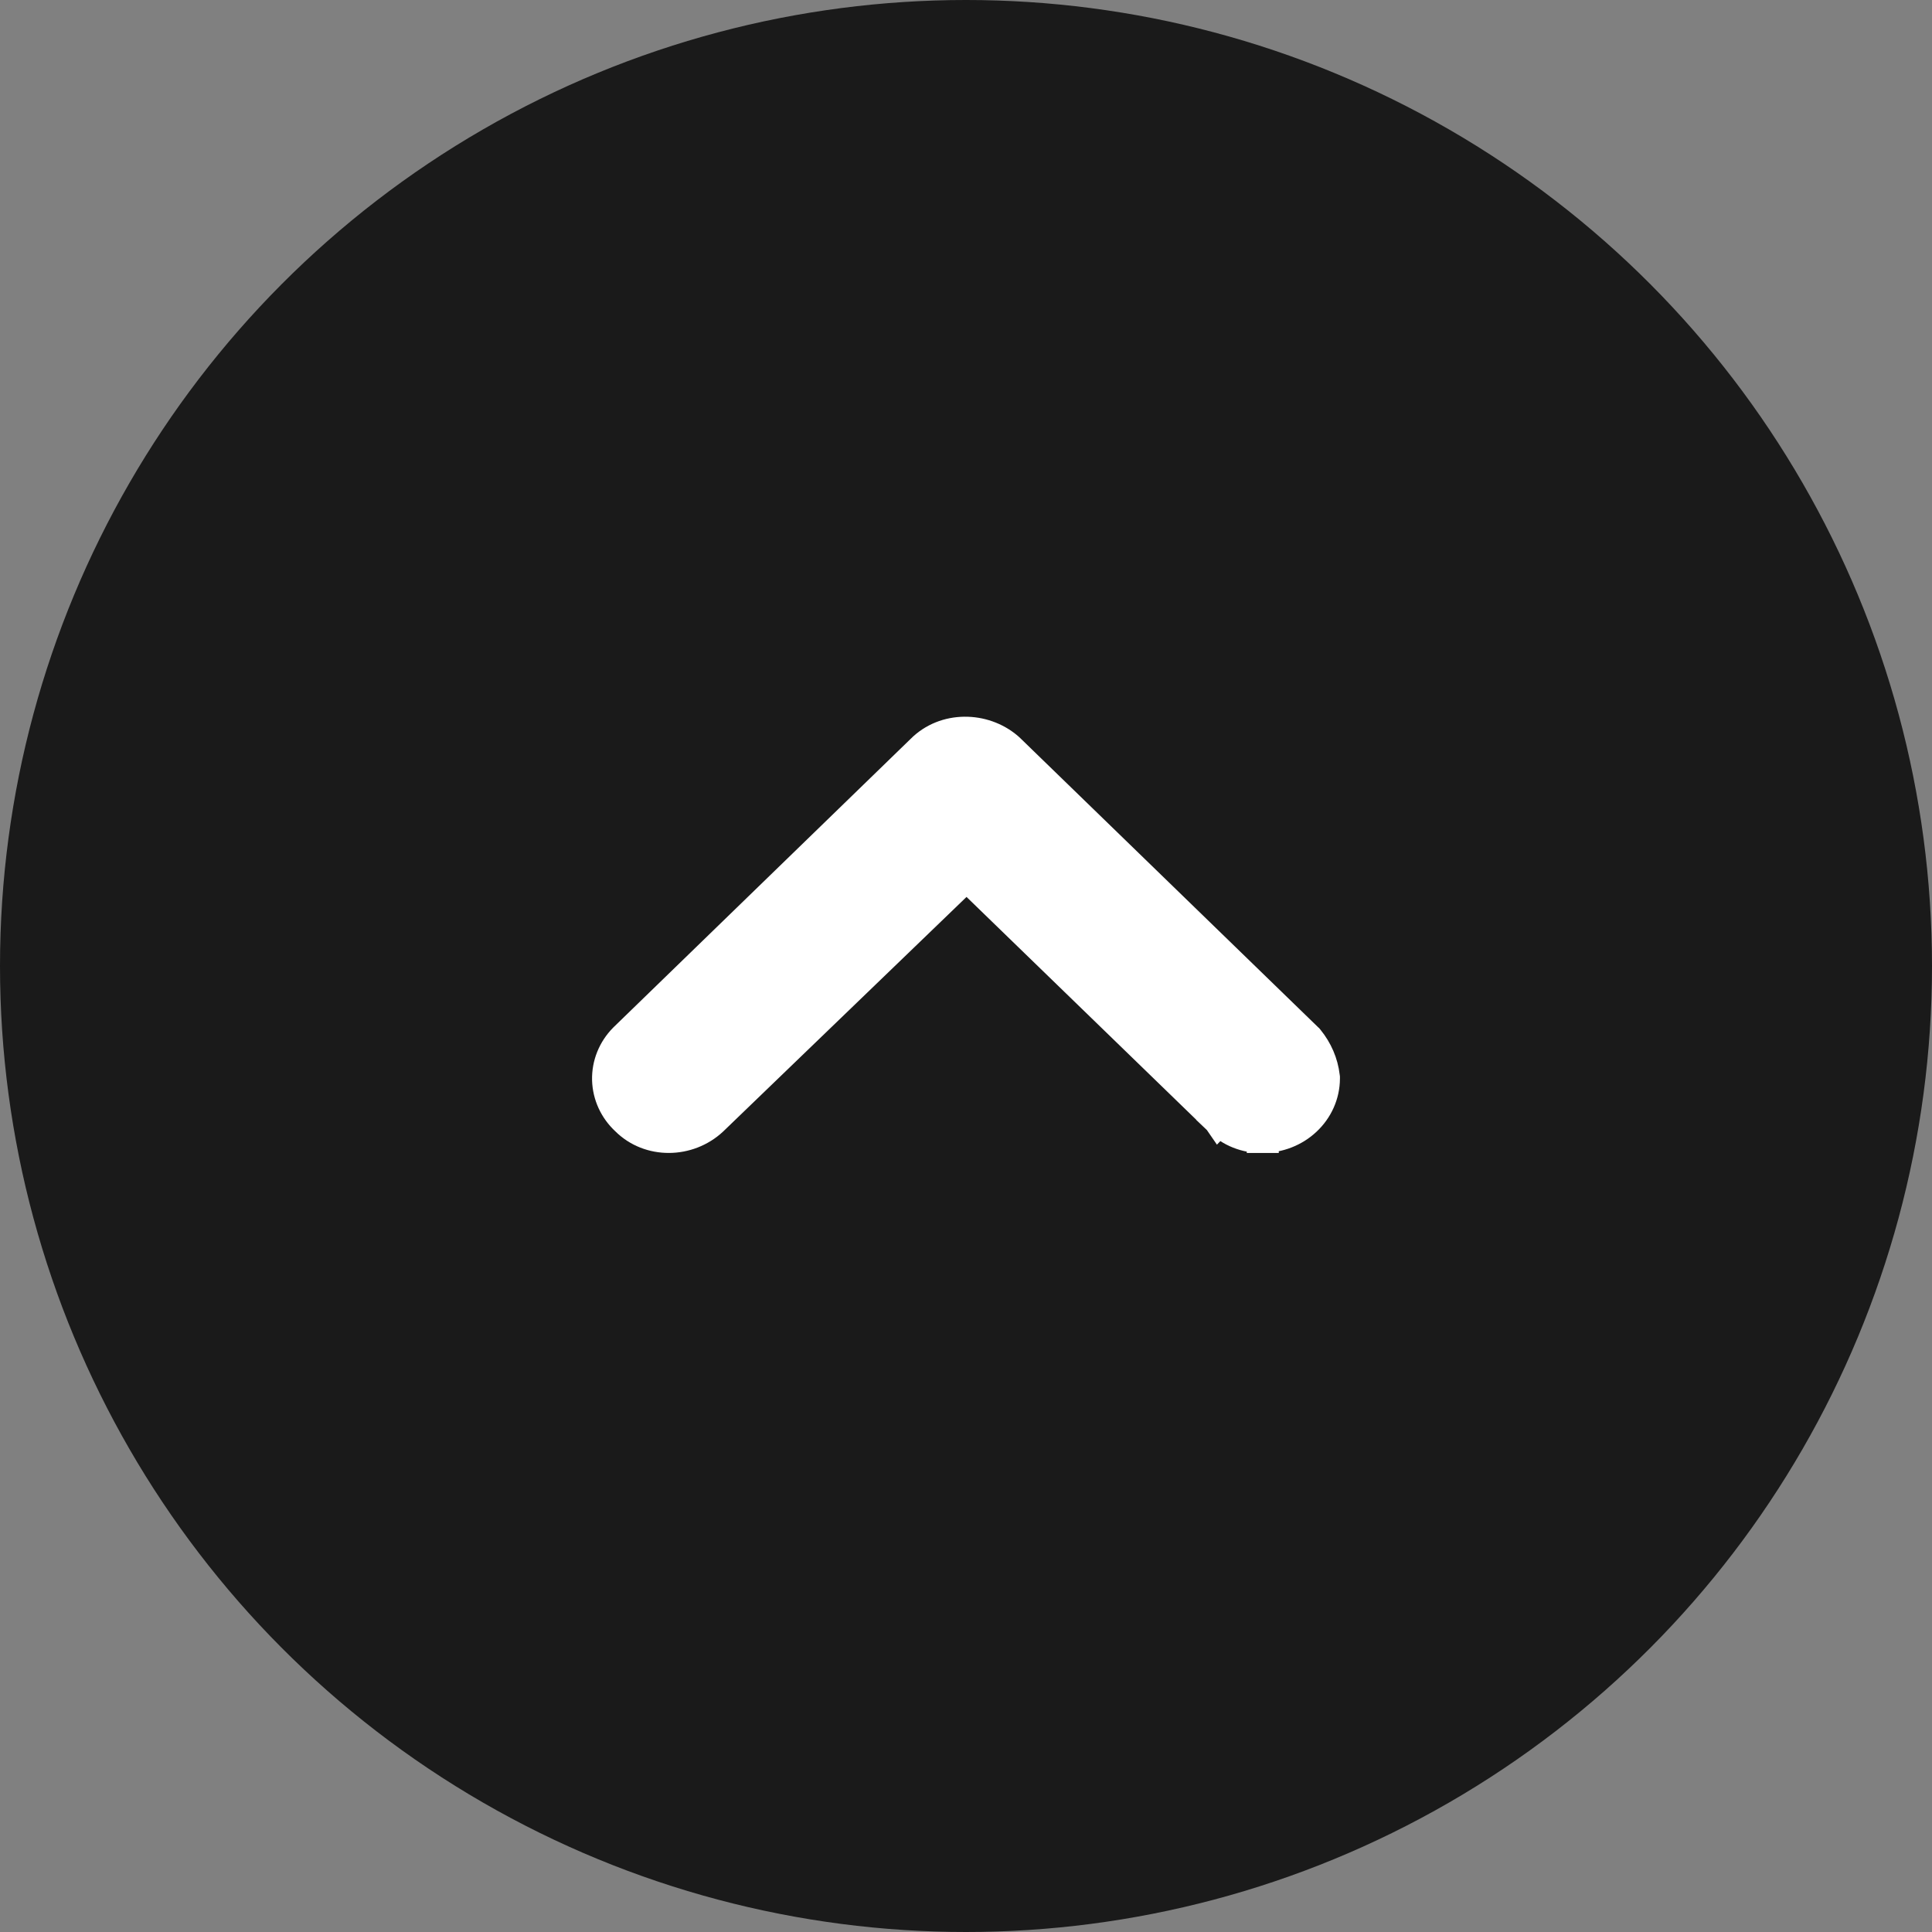
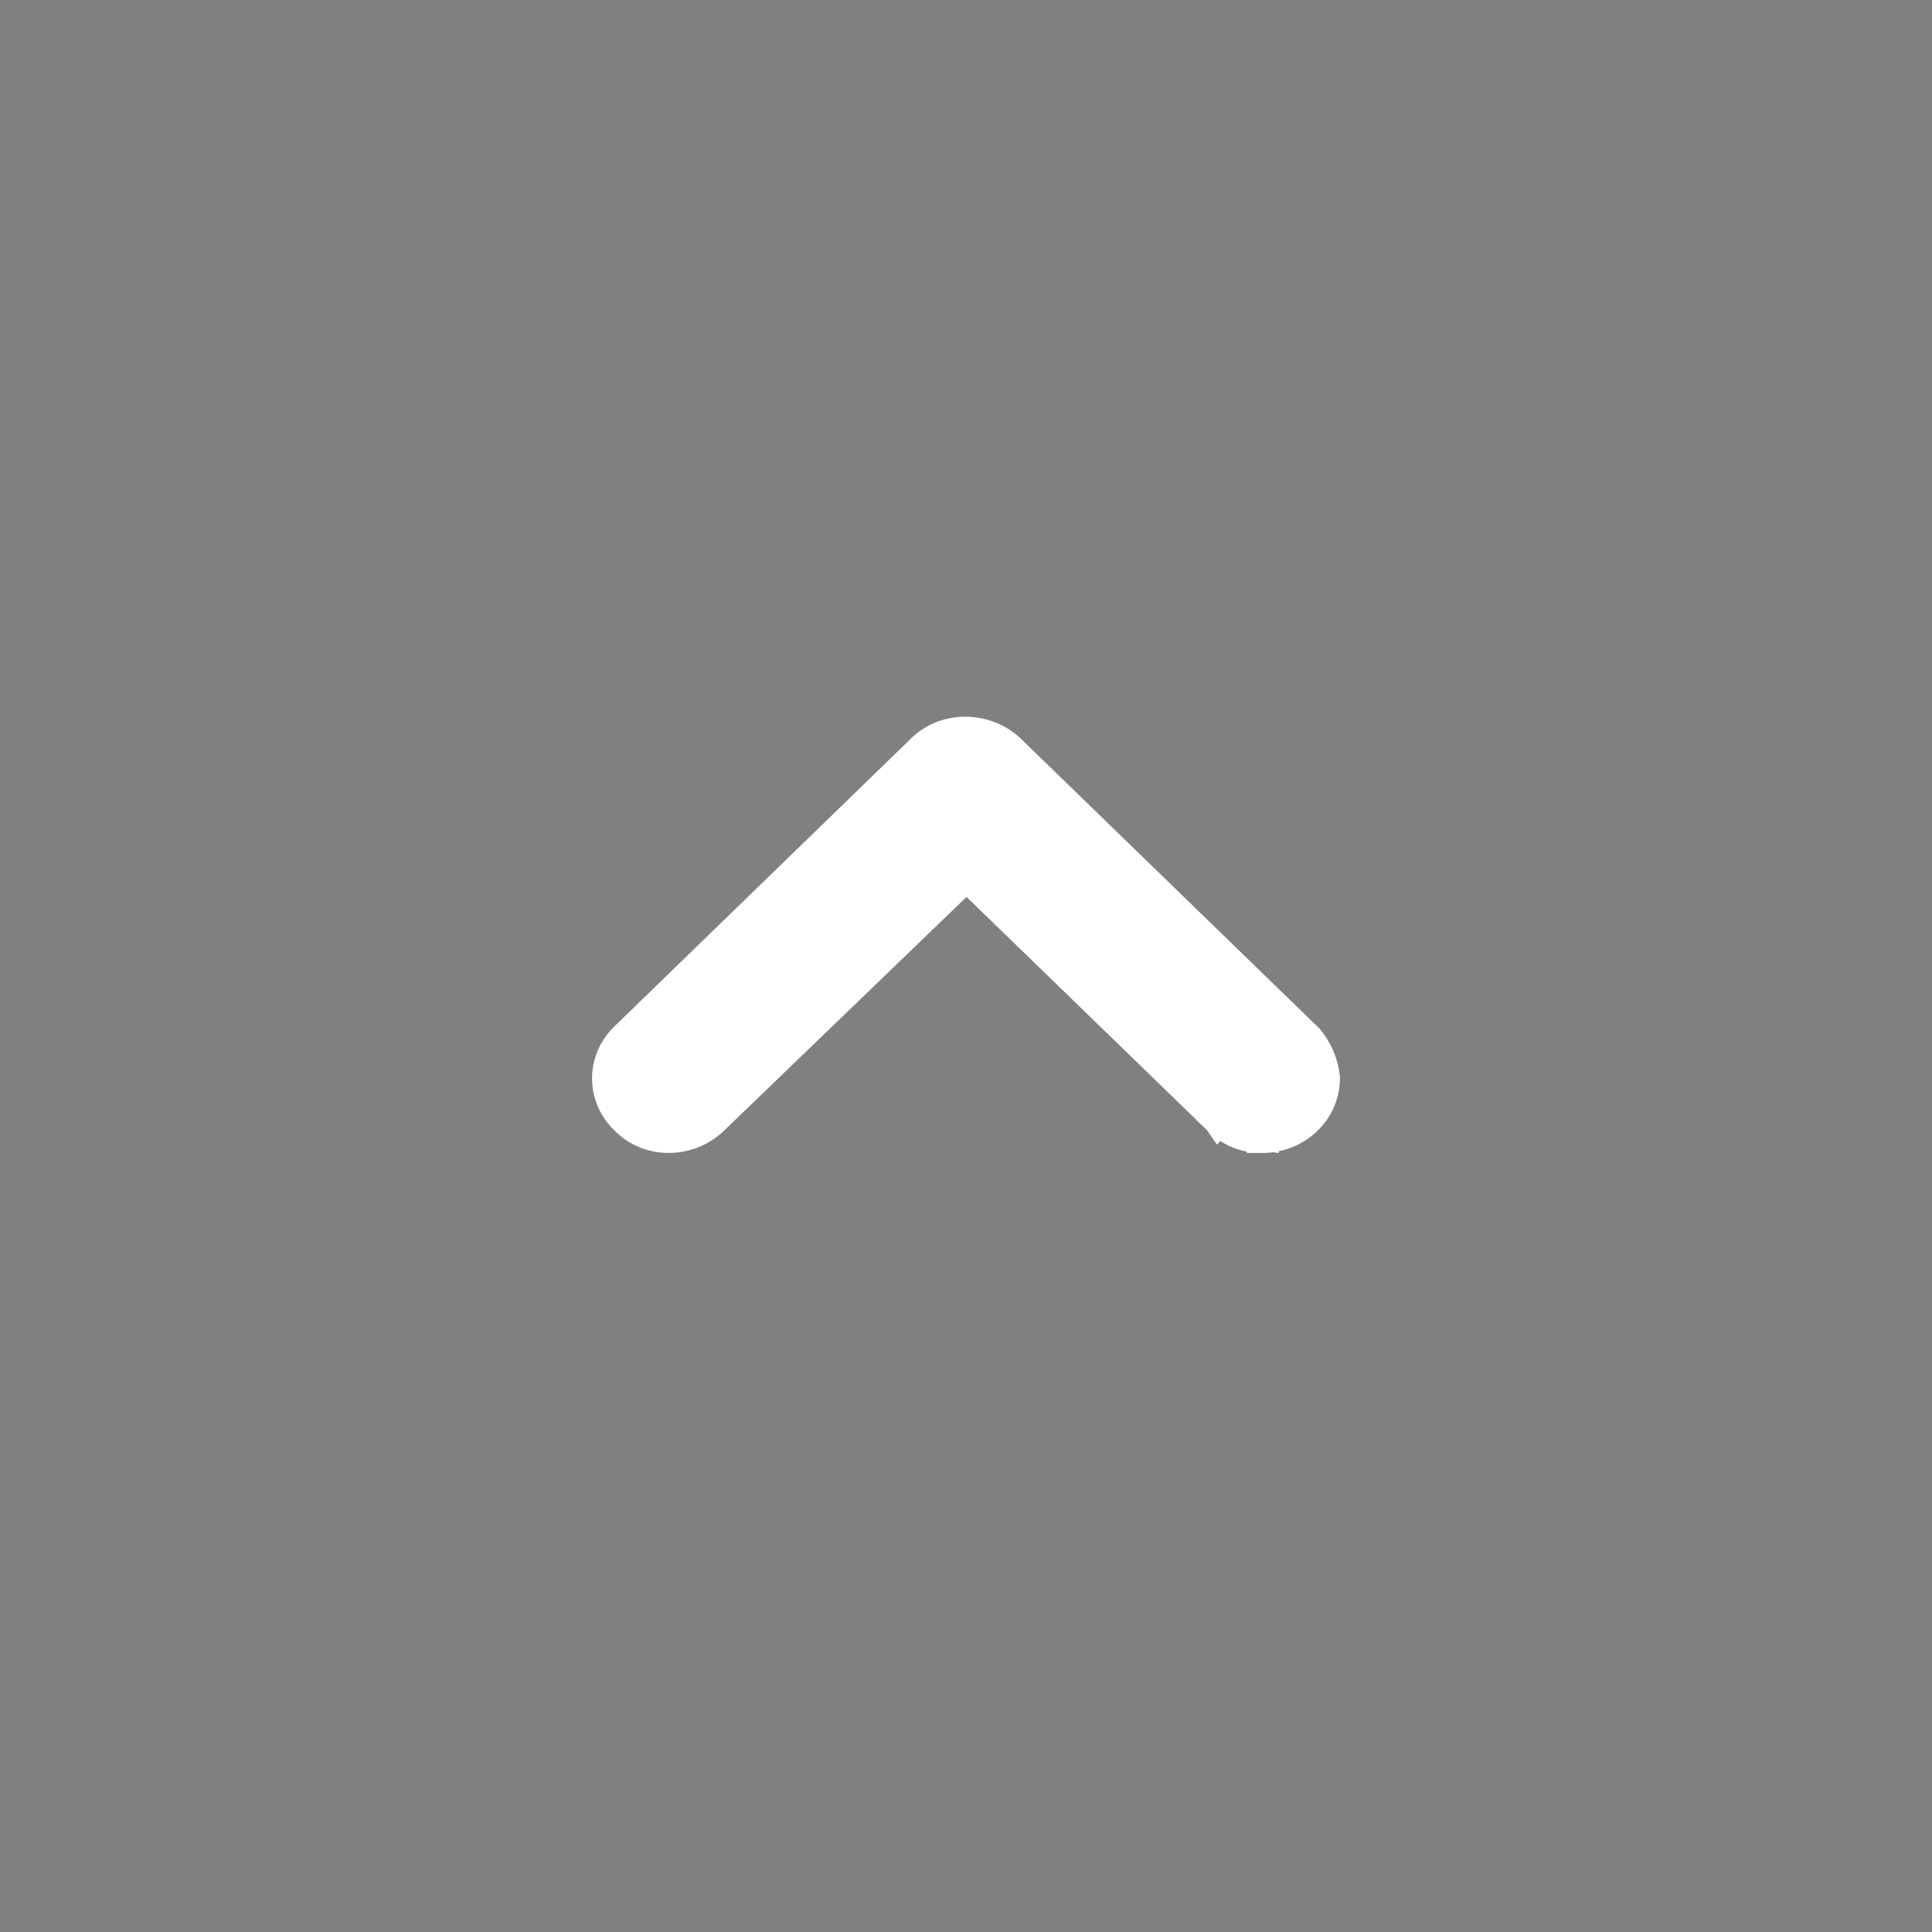
<svg xmlns="http://www.w3.org/2000/svg" width="31" height="31" viewBox="0 0 31 31" fill="none">
  <rect x="0" y="0" width="31" height="31" fill="#808080" stroke="none" />
-   <circle cx="15.5" cy="15.5" r="15.5" fill="#1A1A1A" />
-   <path d="M21.25 17.305L21.25 17.306C21.249 17.562 21.14 17.803 20.951 17.979L20.951 17.979C20.765 18.153 20.516 18.248 20.259 18.25M21.25 17.305L20.255 18M21.25 17.305L21.25 17.304L21.25 17.289L21.248 17.274C21.223 17.057 21.134 16.853 20.995 16.682L20.986 16.671L20.975 16.661L16.206 12.032L16.206 12.032L16.202 12.028L16.177 12.005L16.177 12.005L16.169 11.998C15.782 11.667 15.162 11.656 14.787 12.034L10.02 16.661L10.02 16.661L10.016 16.665C9.841 16.842 9.744 17.079 9.75 17.327C9.757 17.573 9.864 17.803 10.045 17.971C10.421 18.348 11.044 18.336 11.432 17.974L11.432 17.974L11.435 17.971L15.509 14.044L19.557 17.97M21.25 17.305L19.733 17.793M20.259 18.25C20.258 18.25 20.256 18.25 20.255 18.25L20.255 18M20.259 18.25C20.26 18.25 20.261 18.25 20.262 18.25L20.255 18M20.259 18.25C20.128 18.253 19.998 18.23 19.878 18.182C19.757 18.134 19.647 18.062 19.557 17.97M20.255 18C20.157 18.003 20.06 17.985 19.97 17.95C19.88 17.914 19.799 17.861 19.733 17.793M19.557 17.97L19.559 17.973L19.733 17.793M19.557 17.97C19.556 17.969 19.555 17.968 19.554 17.967L19.733 17.793" fill="white" stroke="white" stroke-width="0.5" />
+   <path d="M21.25 17.305L21.25 17.306C21.249 17.562 21.14 17.803 20.951 17.979L20.951 17.979C20.765 18.153 20.516 18.248 20.259 18.25M21.25 17.305L20.255 18M21.25 17.305L21.25 17.304L21.25 17.289L21.248 17.274C21.223 17.057 21.134 16.853 20.995 16.682L20.986 16.671L20.975 16.661L16.206 12.032L16.206 12.032L16.202 12.028L16.177 12.005L16.177 12.005L16.169 11.998C15.782 11.667 15.162 11.656 14.787 12.034L10.02 16.661L10.02 16.661L10.016 16.665C9.841 16.842 9.744 17.079 9.75 17.327C9.757 17.573 9.864 17.803 10.045 17.971C10.421 18.348 11.044 18.336 11.432 17.974L11.432 17.974L11.435 17.971L15.509 14.044L19.557 17.97M21.25 17.305L19.733 17.793M20.259 18.25C20.258 18.25 20.256 18.25 20.255 18.25L20.255 18C20.26 18.25 20.261 18.25 20.262 18.25L20.255 18M20.259 18.25C20.128 18.253 19.998 18.23 19.878 18.182C19.757 18.134 19.647 18.062 19.557 17.97M20.255 18C20.157 18.003 20.06 17.985 19.97 17.95C19.88 17.914 19.799 17.861 19.733 17.793M19.557 17.97L19.559 17.973L19.733 17.793M19.557 17.97C19.556 17.969 19.555 17.968 19.554 17.967L19.733 17.793" fill="white" stroke="white" stroke-width="0.5" />
</svg>